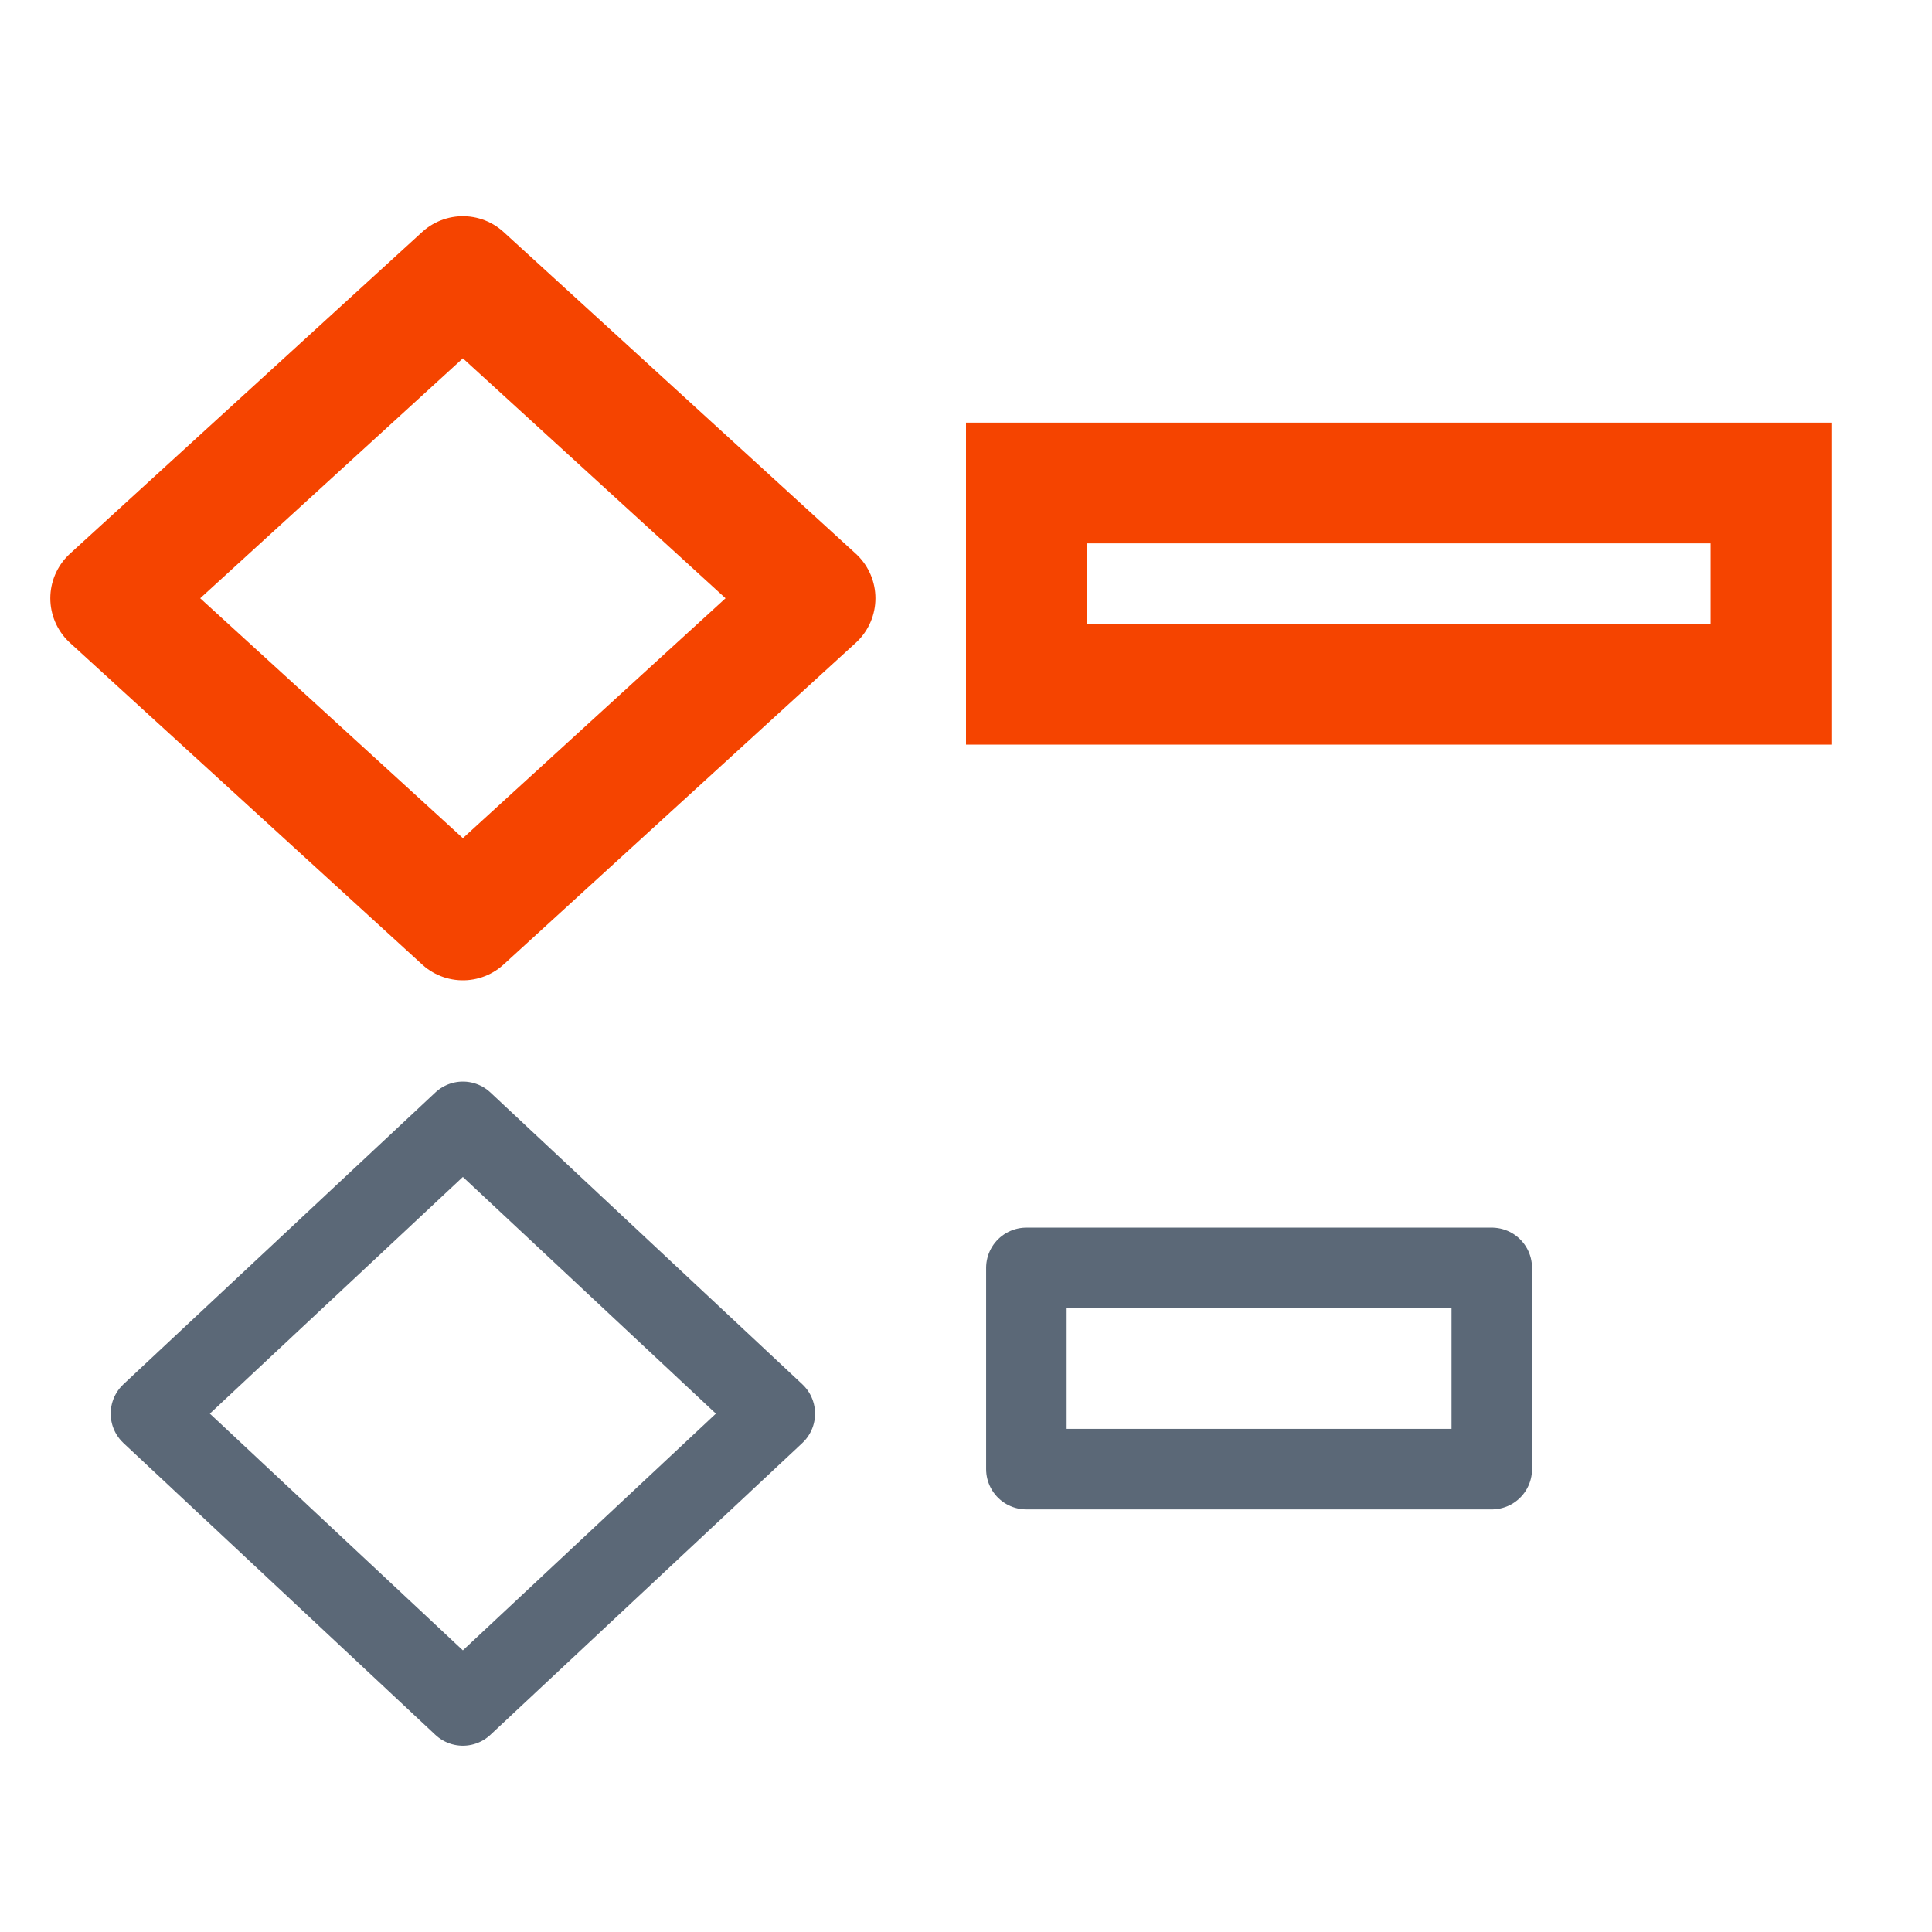
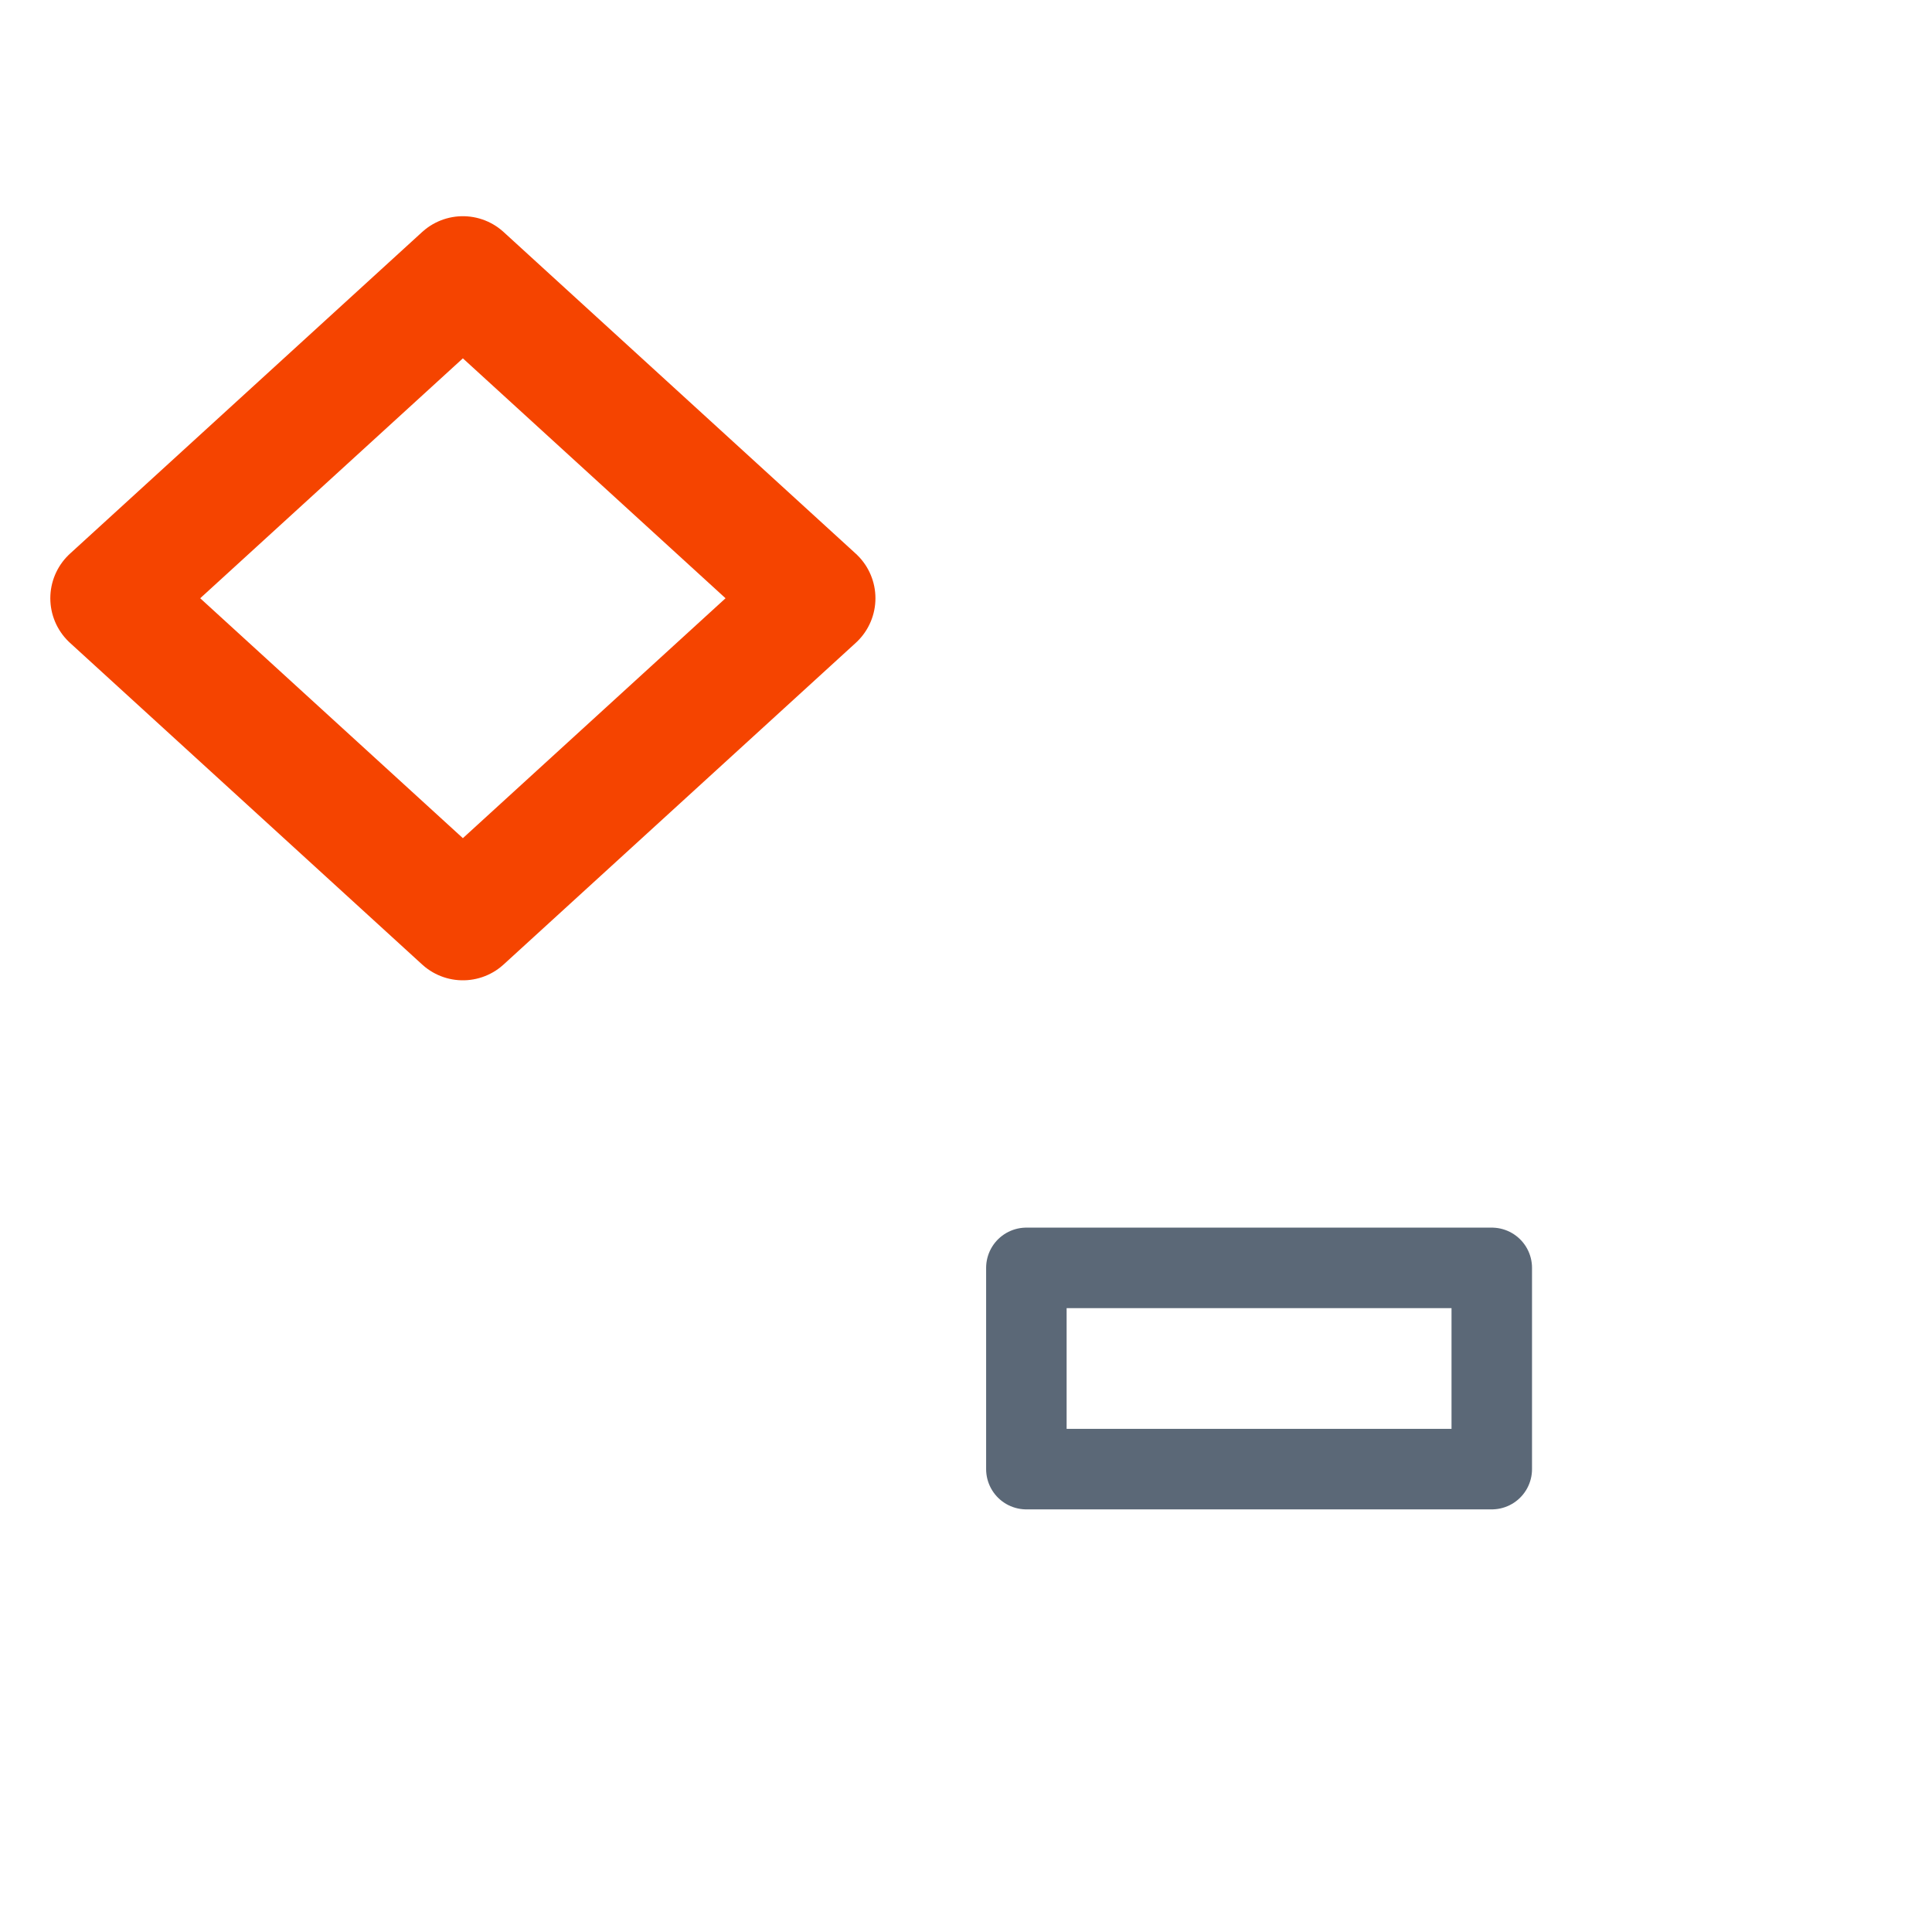
<svg xmlns="http://www.w3.org/2000/svg" width="96" height="96">
  <g fill="none" fill-rule="evenodd">
    <path stroke="#F54400" stroke-linejoin="round" stroke-width="6" d="m23 13.743 17.5 15.984L23 45.711 5.5 29.727z" />
-     <path stroke="#5B6877" stroke-linecap="round" stroke-linejoin="round" stroke-width="4" d="m23 55.743 15.5 14.5-15.5 14.5-15.5-14.5z" />
-     <path stroke="#F54400" stroke-width="6" d="M51 24h37v10H51z" />
    <path stroke="#5B6877" stroke-linecap="round" stroke-linejoin="round" stroke-width="4" d="M51 63h23.125v10H51z" />
  </g>
</svg>